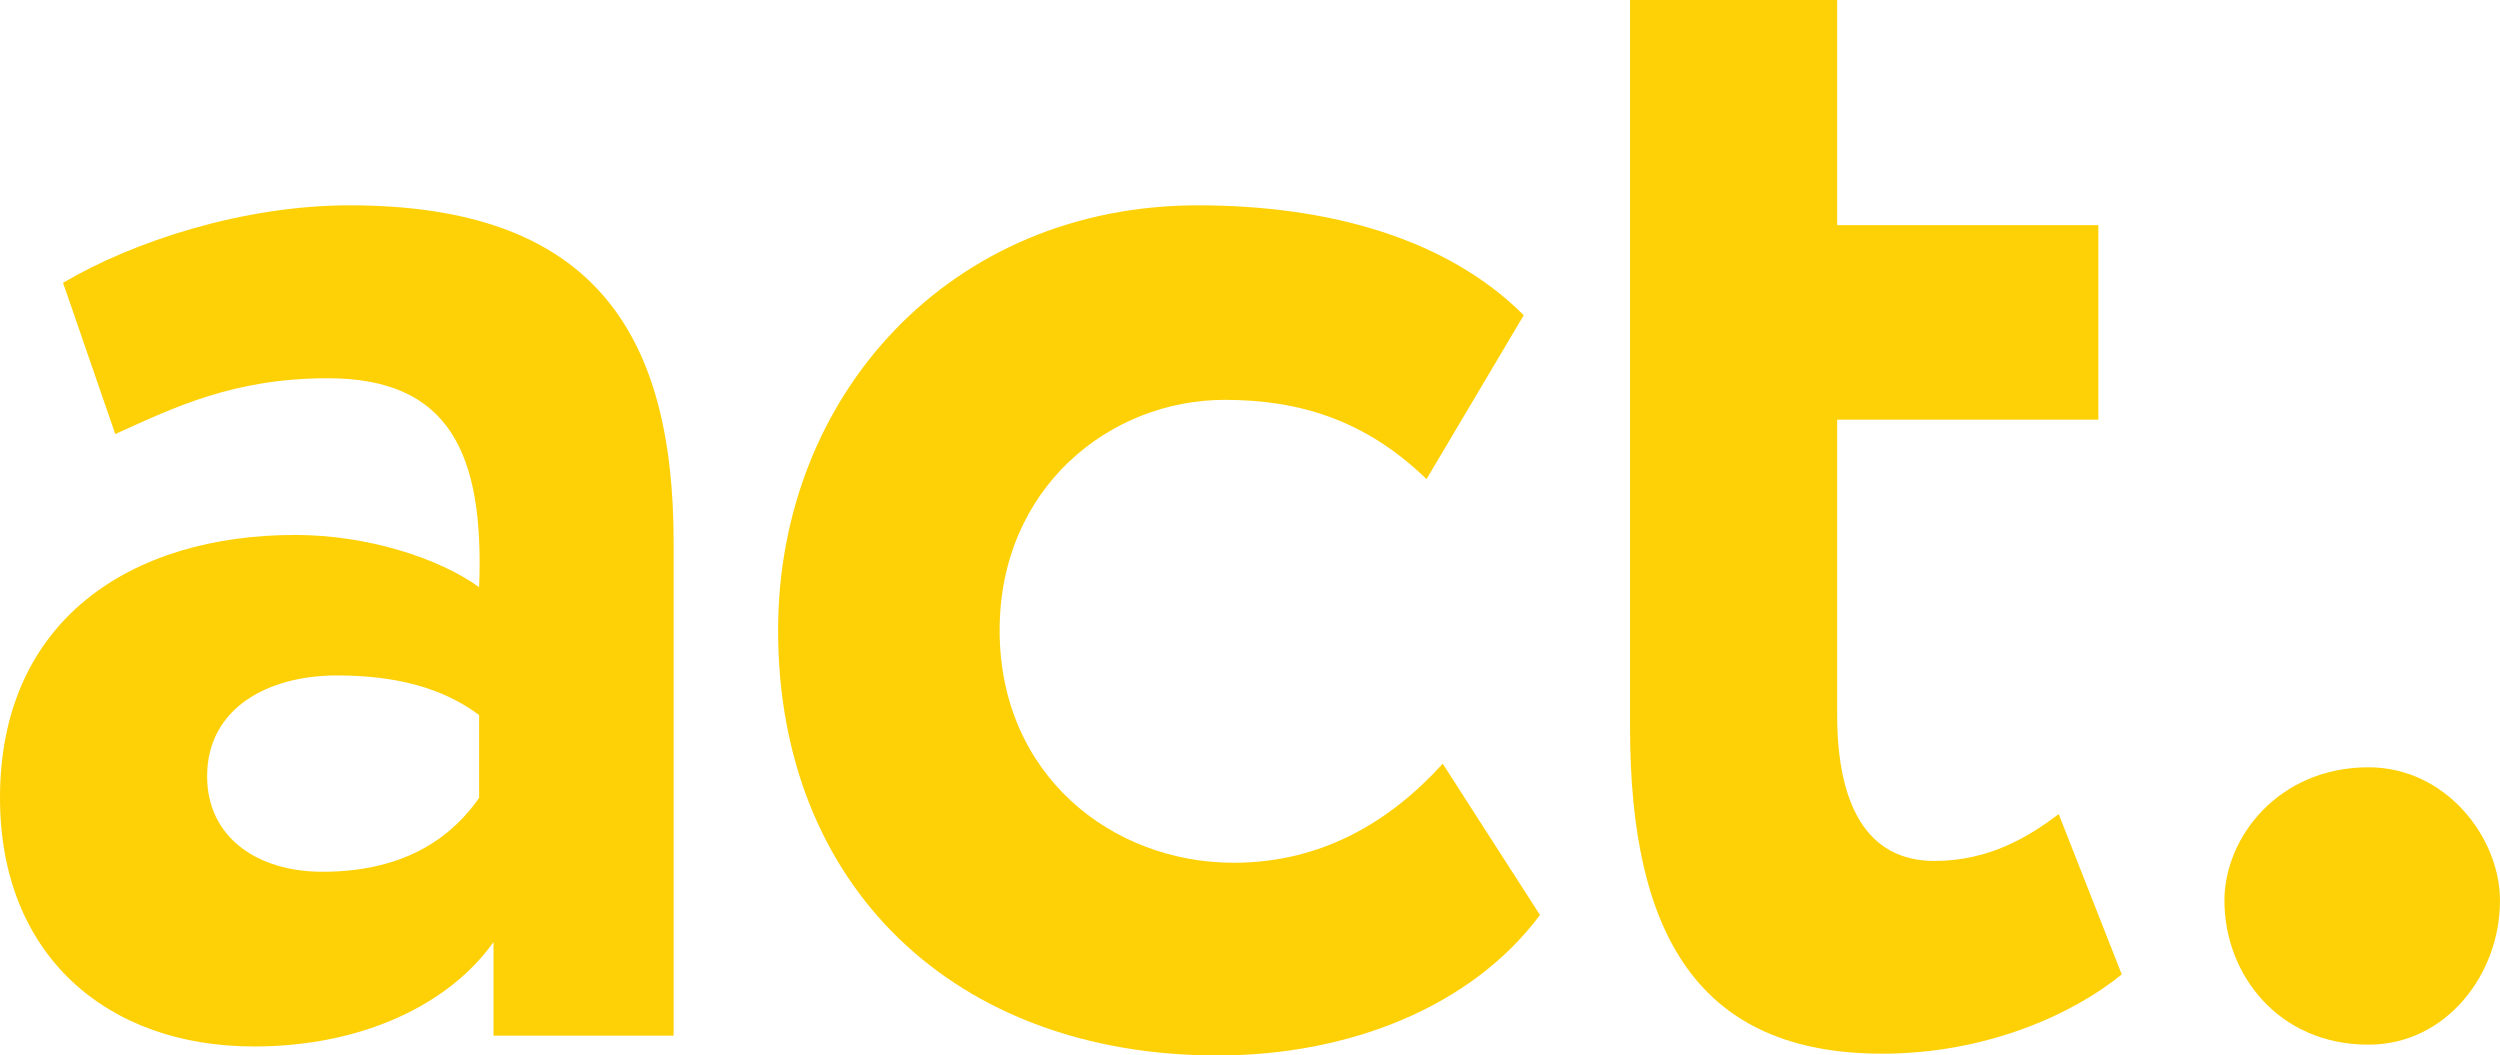
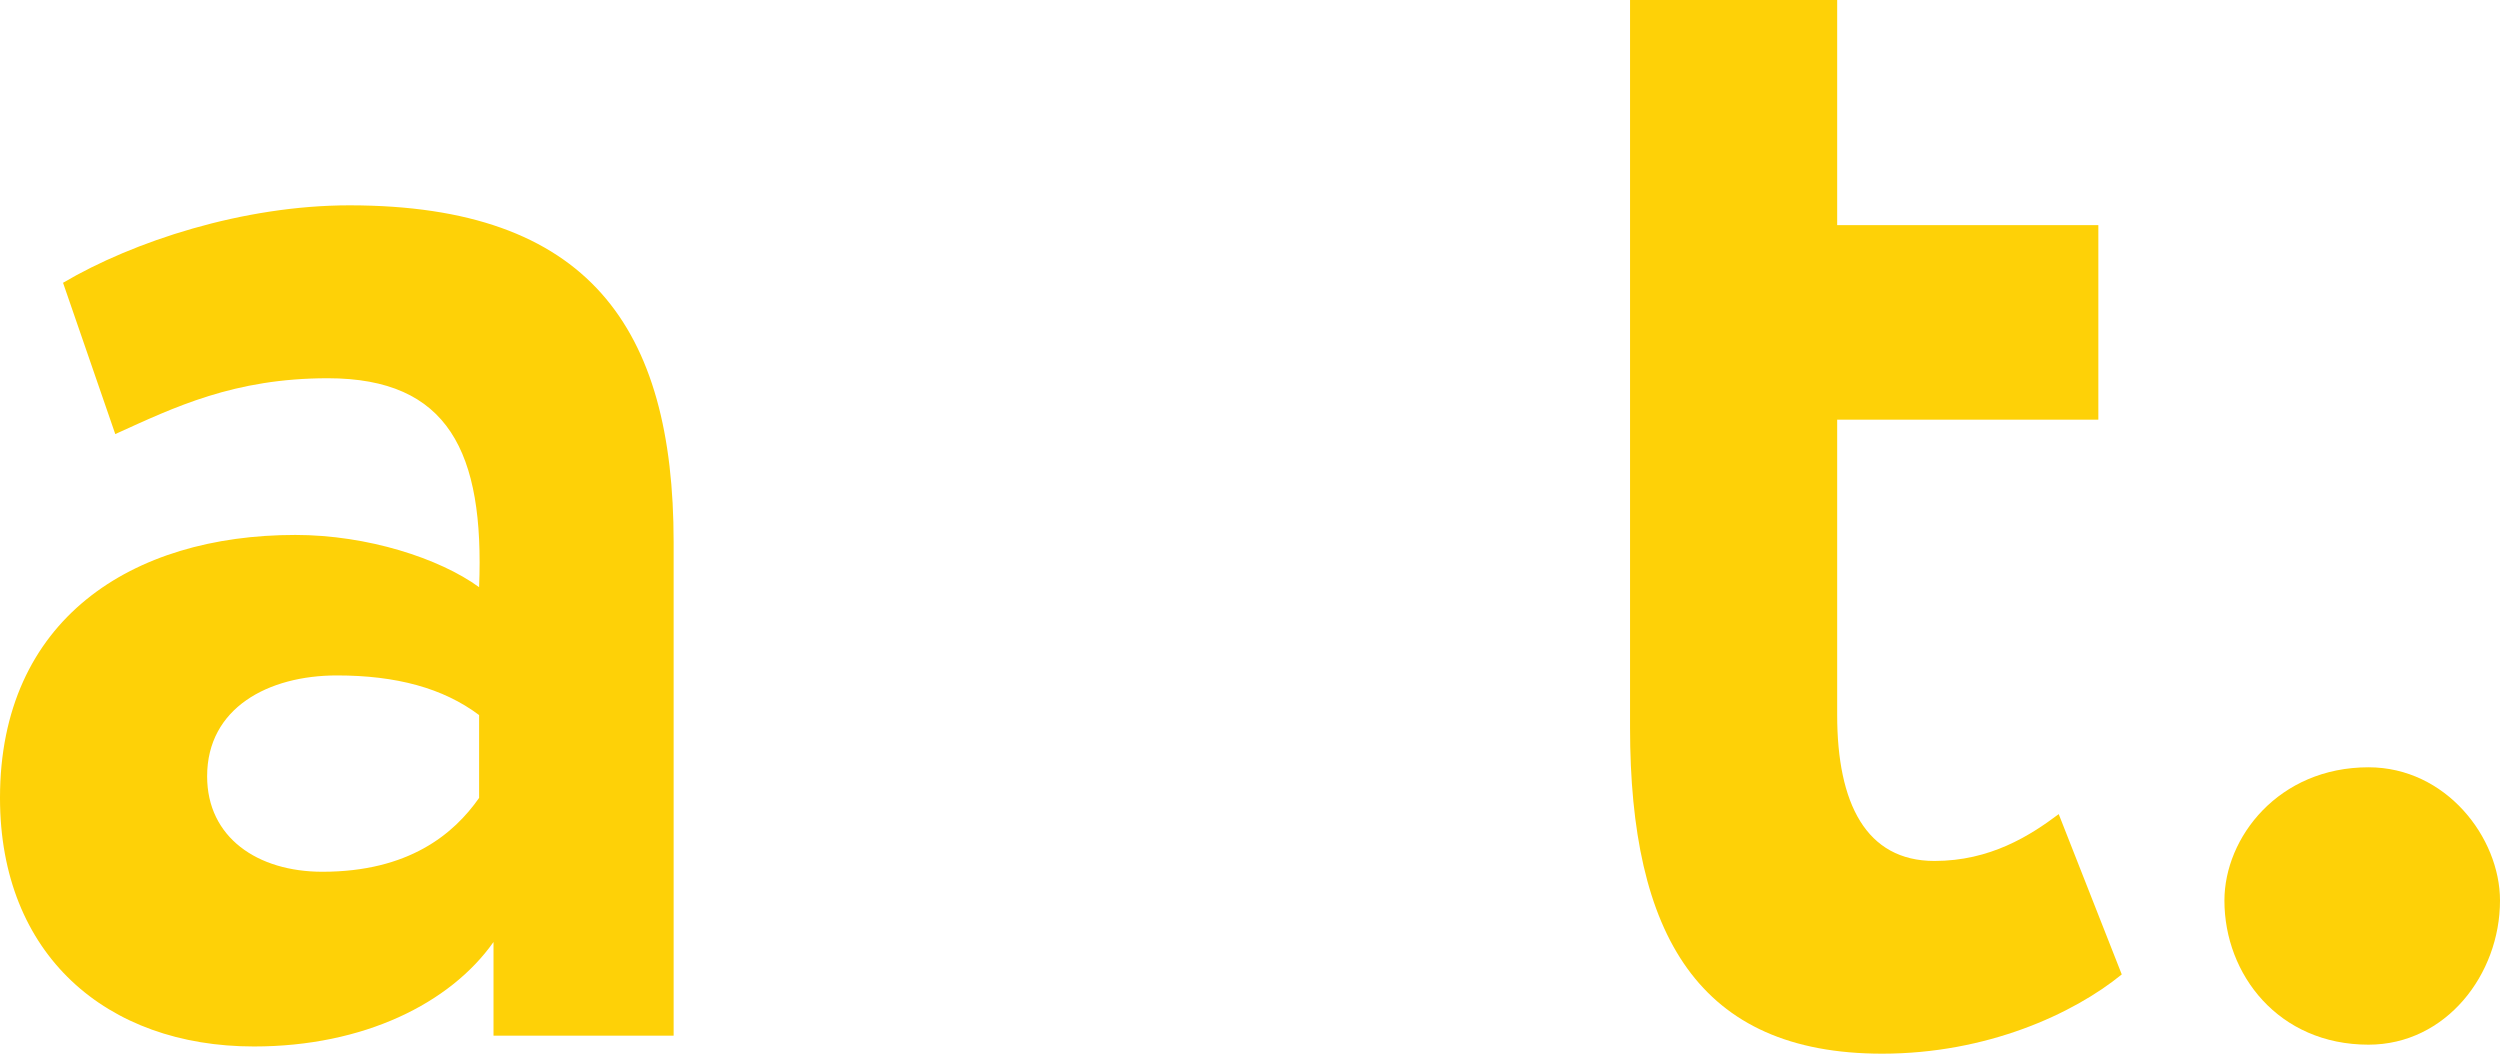
<svg xmlns="http://www.w3.org/2000/svg" id="Layer_1" x="0px" y="0px" viewBox="0 0 694 293" style="enable-background:new 0 0 694 293;" xml:space="preserve">
  <style type="text/css"> .st0{fill:#FED107;} </style>
  <g>
    <path class="st0" d="M17.5,78.5C37,67,67.5,57,97,57c66.5,0,90,34,90,93.5v137h-50v-26c-12,17-36,29-66.5,29 c-41,0-70.5-25.5-70.5-69c0-49.5,36.5-73,82-73c20,0,40,6.5,51,14.5c1.5-37.5-8.5-58-42-58c-26,0-42.5,8-59,15.5L17.5,78.5z M133,221.5v-23c-10-7.5-23-11-39.5-11c-19,0-36,9-36,28c0,17,14,26.5,32,26.5C113.5,242,126,231.5,133,221.5z" />
-     <path class="st0" d="M427.5,254c-19,25.5-53,39-89.5,39c-73,0-122-47-122-118c0-65.5,48-118,116.5-118c37,0,69.5,9.5,90.5,30.5 L396,133c-17-16.5-35.5-22-56-22c-32,0-62.5,24.5-62.5,64c0,40,31,64.5,65,64.5c24.5,0,43.5-11.5,58-27.5L427.5,254z" />
    <path class="st0" d="M452.5,0H510v62.5h72.5v54H510v82c0,24.5,8,40.5,27,40.5c15.5,0,26.5-7,34.5-13l17.5,44.5 c-13.5,11-37.5,22-66.5,22c-51,0-70-33-70-90.5V0z" />
-     <path class="st0" d="M657.5,213c21.5,0,36.5,19.5,36.5,37c0,20.5-15,40-36.5,40c-25,0-40-19.5-40-40 C617.5,232.5,632.5,213,657.5,213z" />
+     <path class="st0" d="M657.5,213c21.5,0,36.5,19.5,36.5,37c0,20.5-15,40-36.5,40c-25,0-40-19.5-40-40 C617.5,232.5,632.5,213,657.5,213" />
  </g>
</svg>